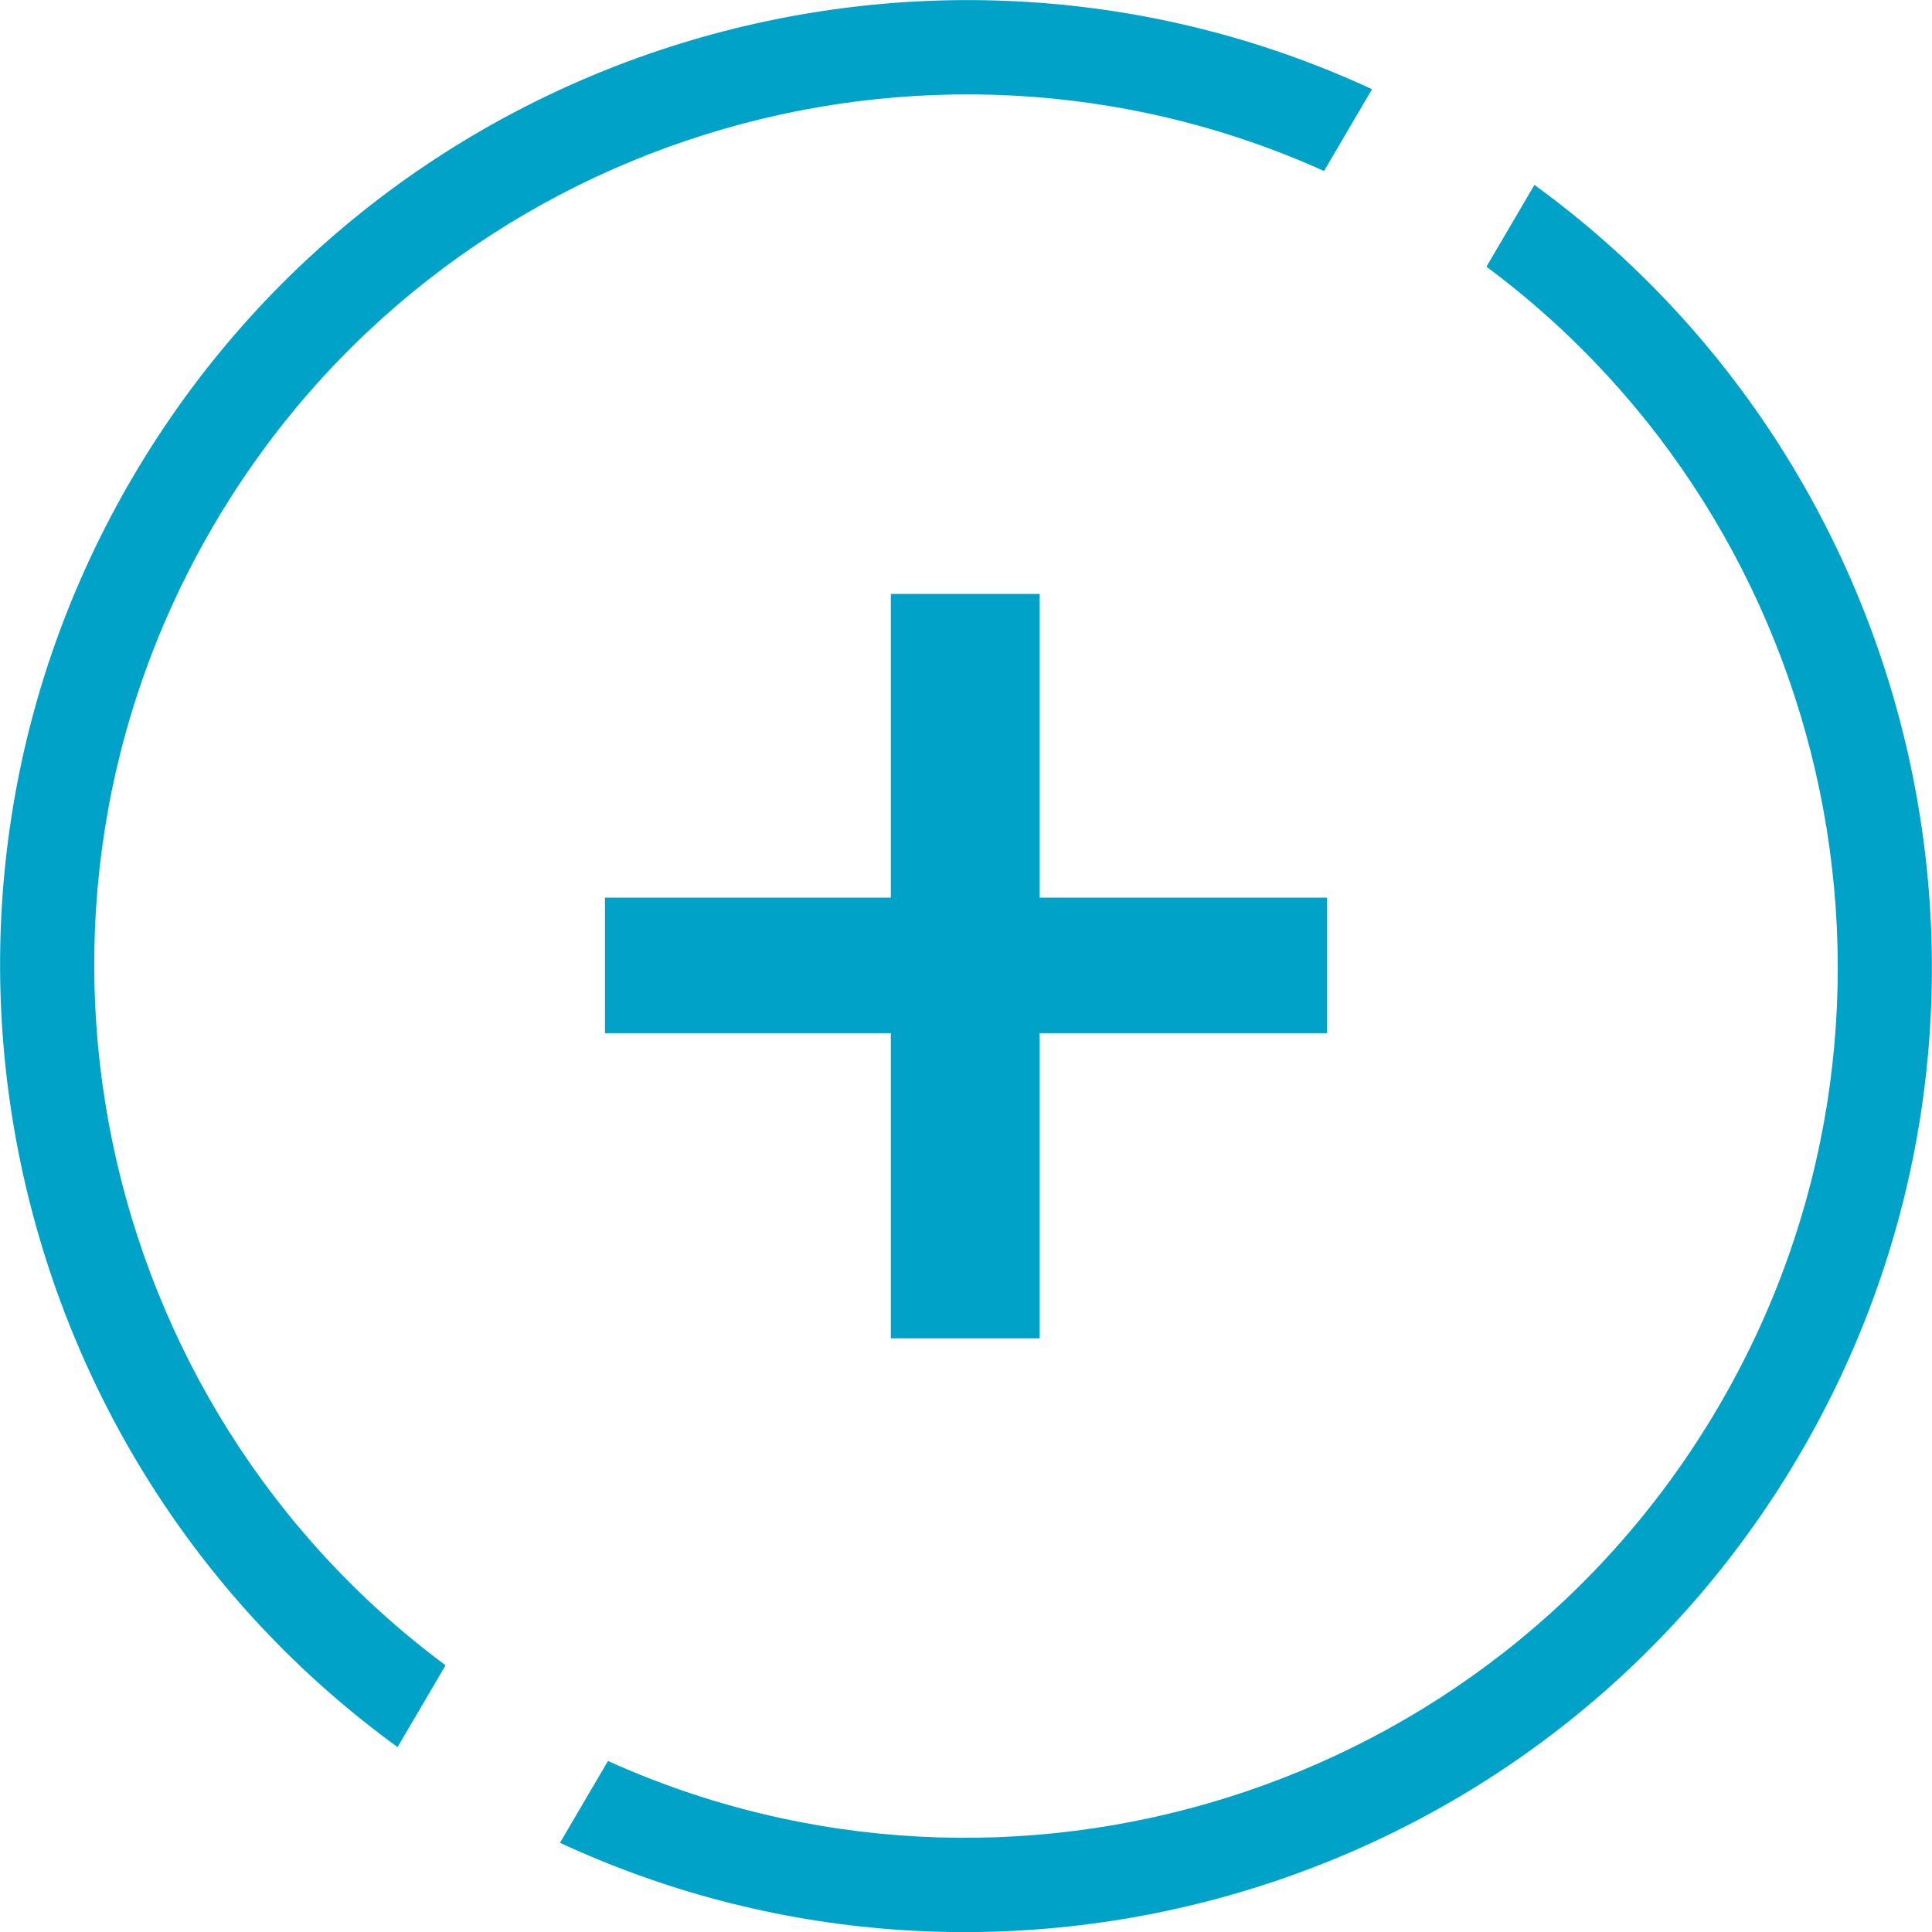
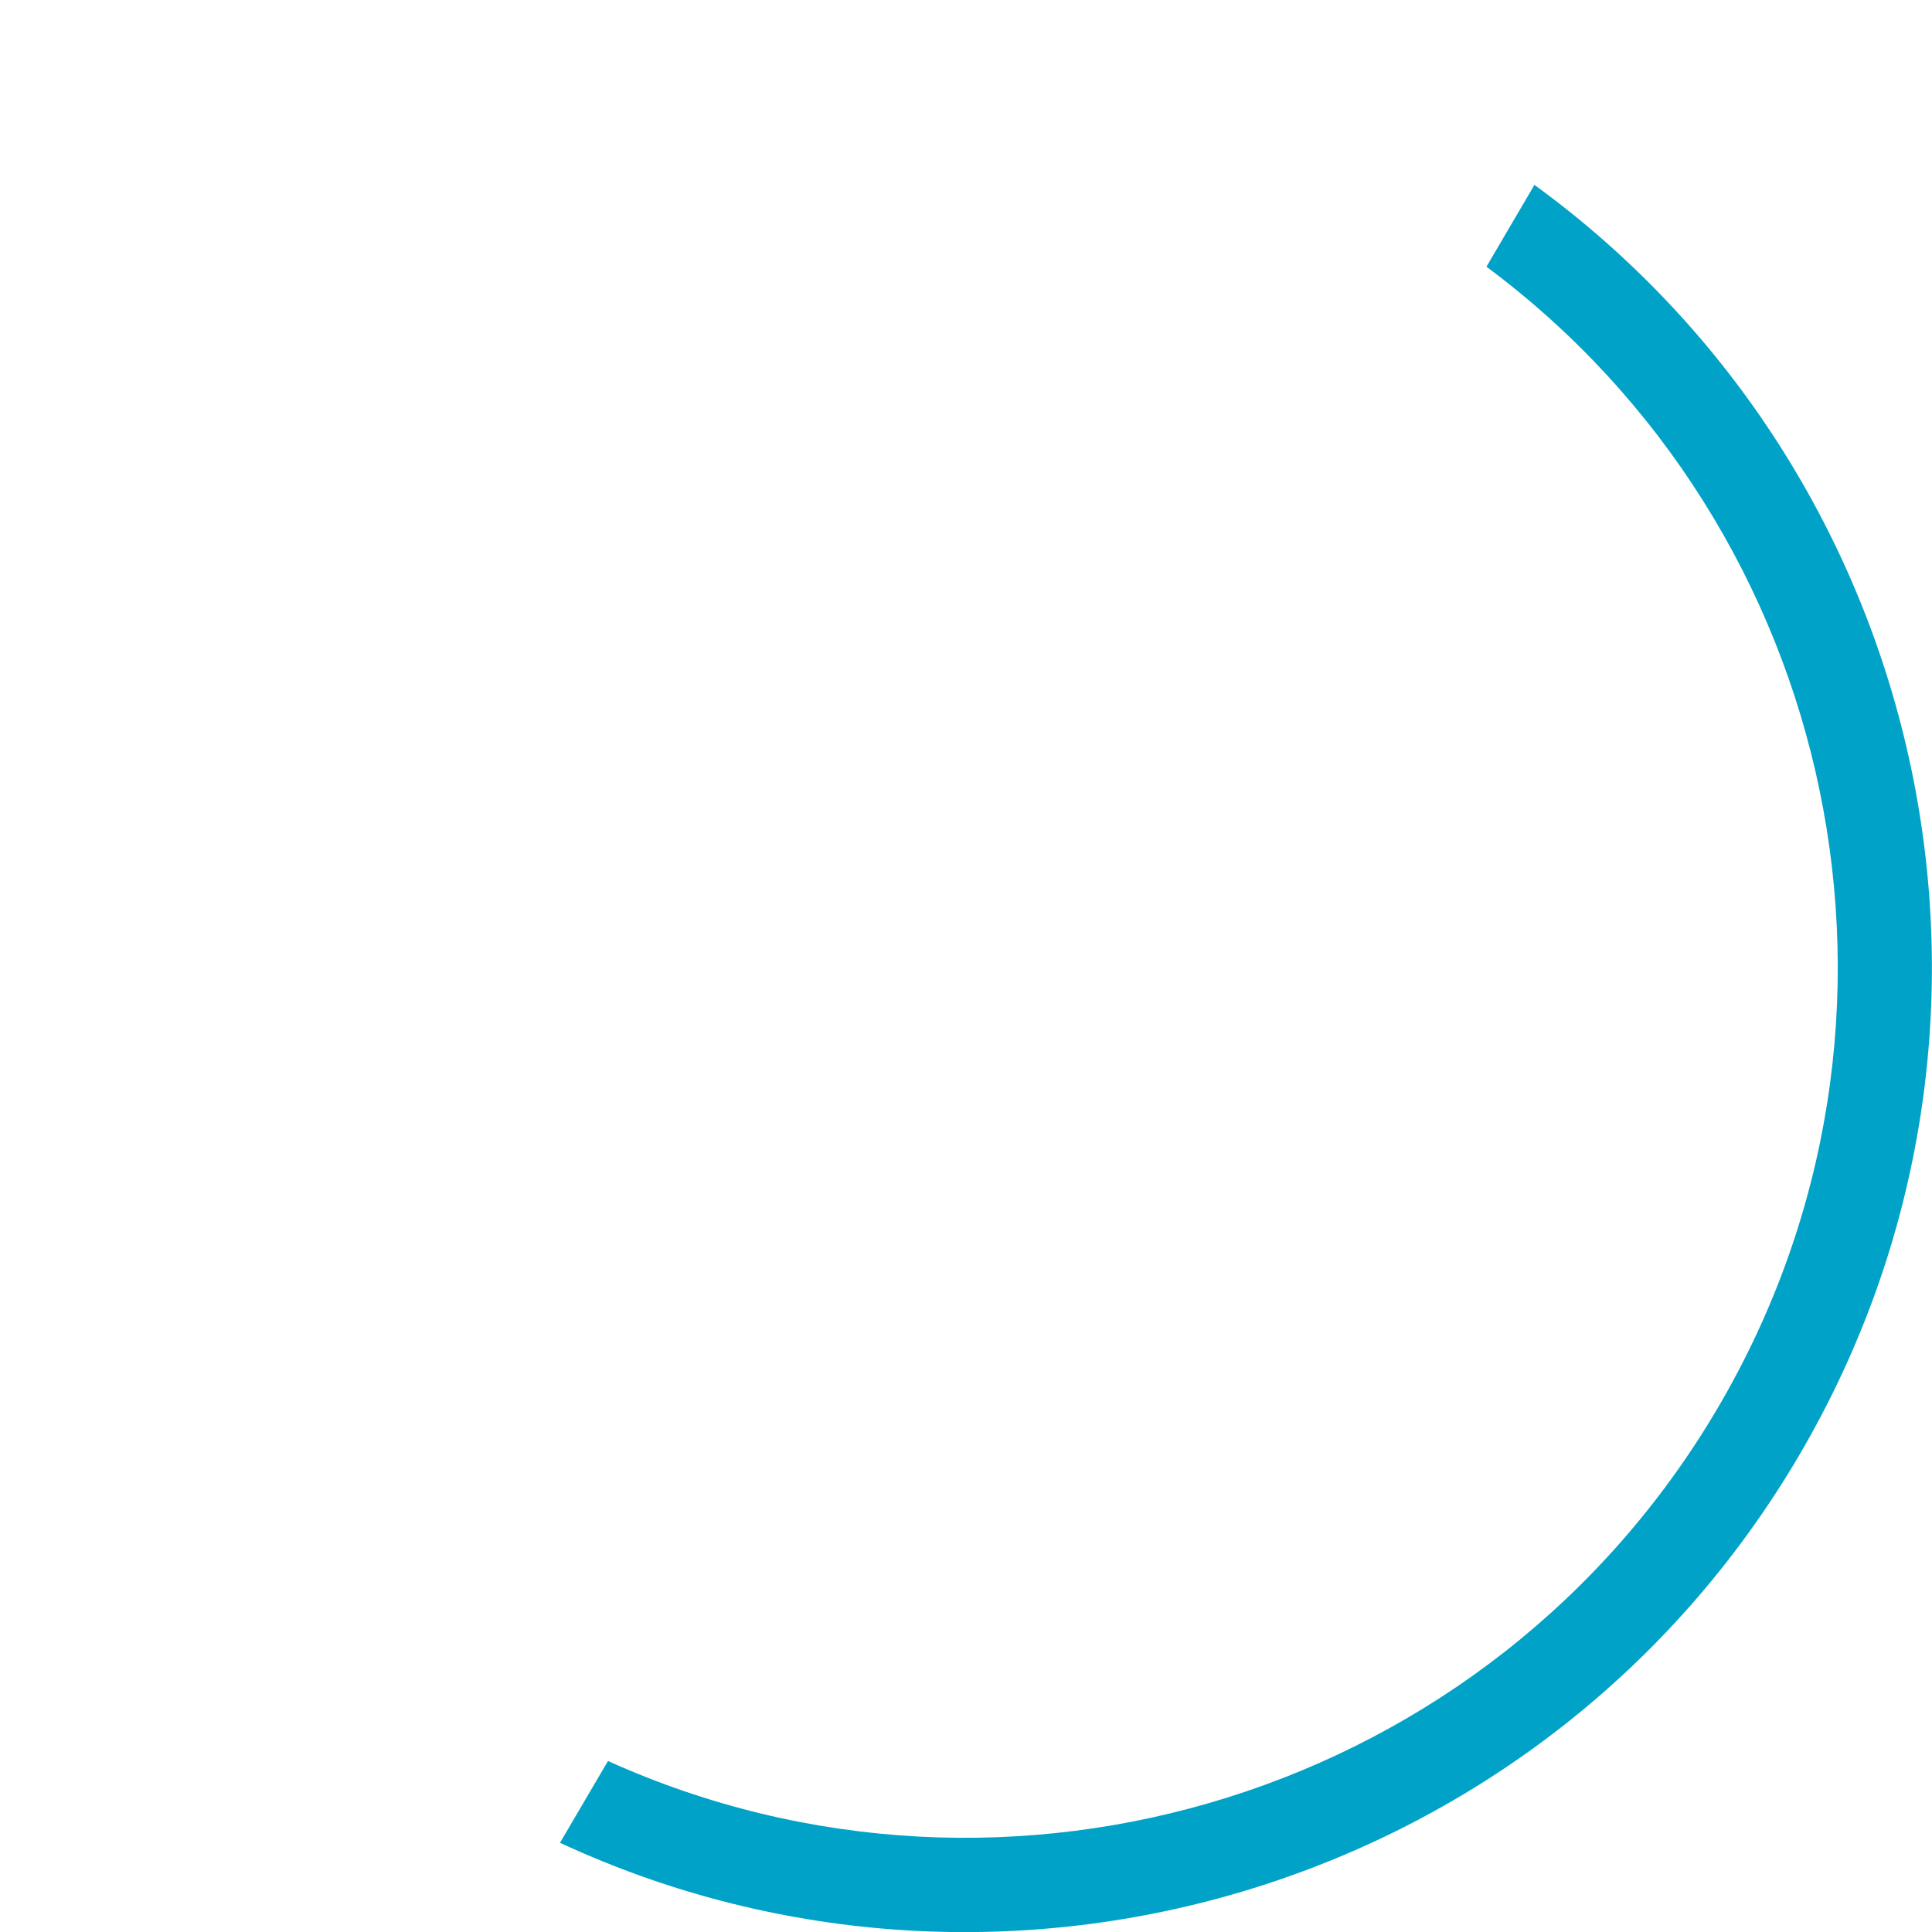
<svg xmlns="http://www.w3.org/2000/svg" id="Layer_2" data-name="Layer 2" width="64" height="64" viewBox="0 0 64 63.99">
  <defs>
    <style>
      .cls-1 {
        fill: #00a3c7;
      }

      .cls-2 {
        fill: #00a3c7;
      }
    </style>
  </defs>
  <g id="Layer_1-2" data-name="Layer 1">
-     <path class="cls-1" d="M43.96,34.22h-9.52v10.11h-4.93v-10.11h-9.47v-4.49h9.47v-10.06h4.93v10.06h9.52v4.49Z" />
    <g>
      <path class="cls-2" d="M49.24,8.83c11.68,8.68,15.2,24.99,7.66,37.81-7.54,12.82-23.5,17.68-36.76,11.69l-1.59,2.71c14.76,6.85,32.63,1.49,41.04-12.82,8.41-14.31,4.4-32.53-8.76-42.1l-1.59,2.71Z" />
-       <path class="cls-2" d="M13.17,57.87l1.59-2.71C3.08,46.49-.44,30.18,7.1,17.36,14.63,4.54,30.6-.32,43.86,5.66l1.59-2.71C30.7-3.89,12.82,1.47,4.41,15.78-4,30.08,.01,48.31,13.17,57.87Z" />
    </g>
  </g>
</svg>